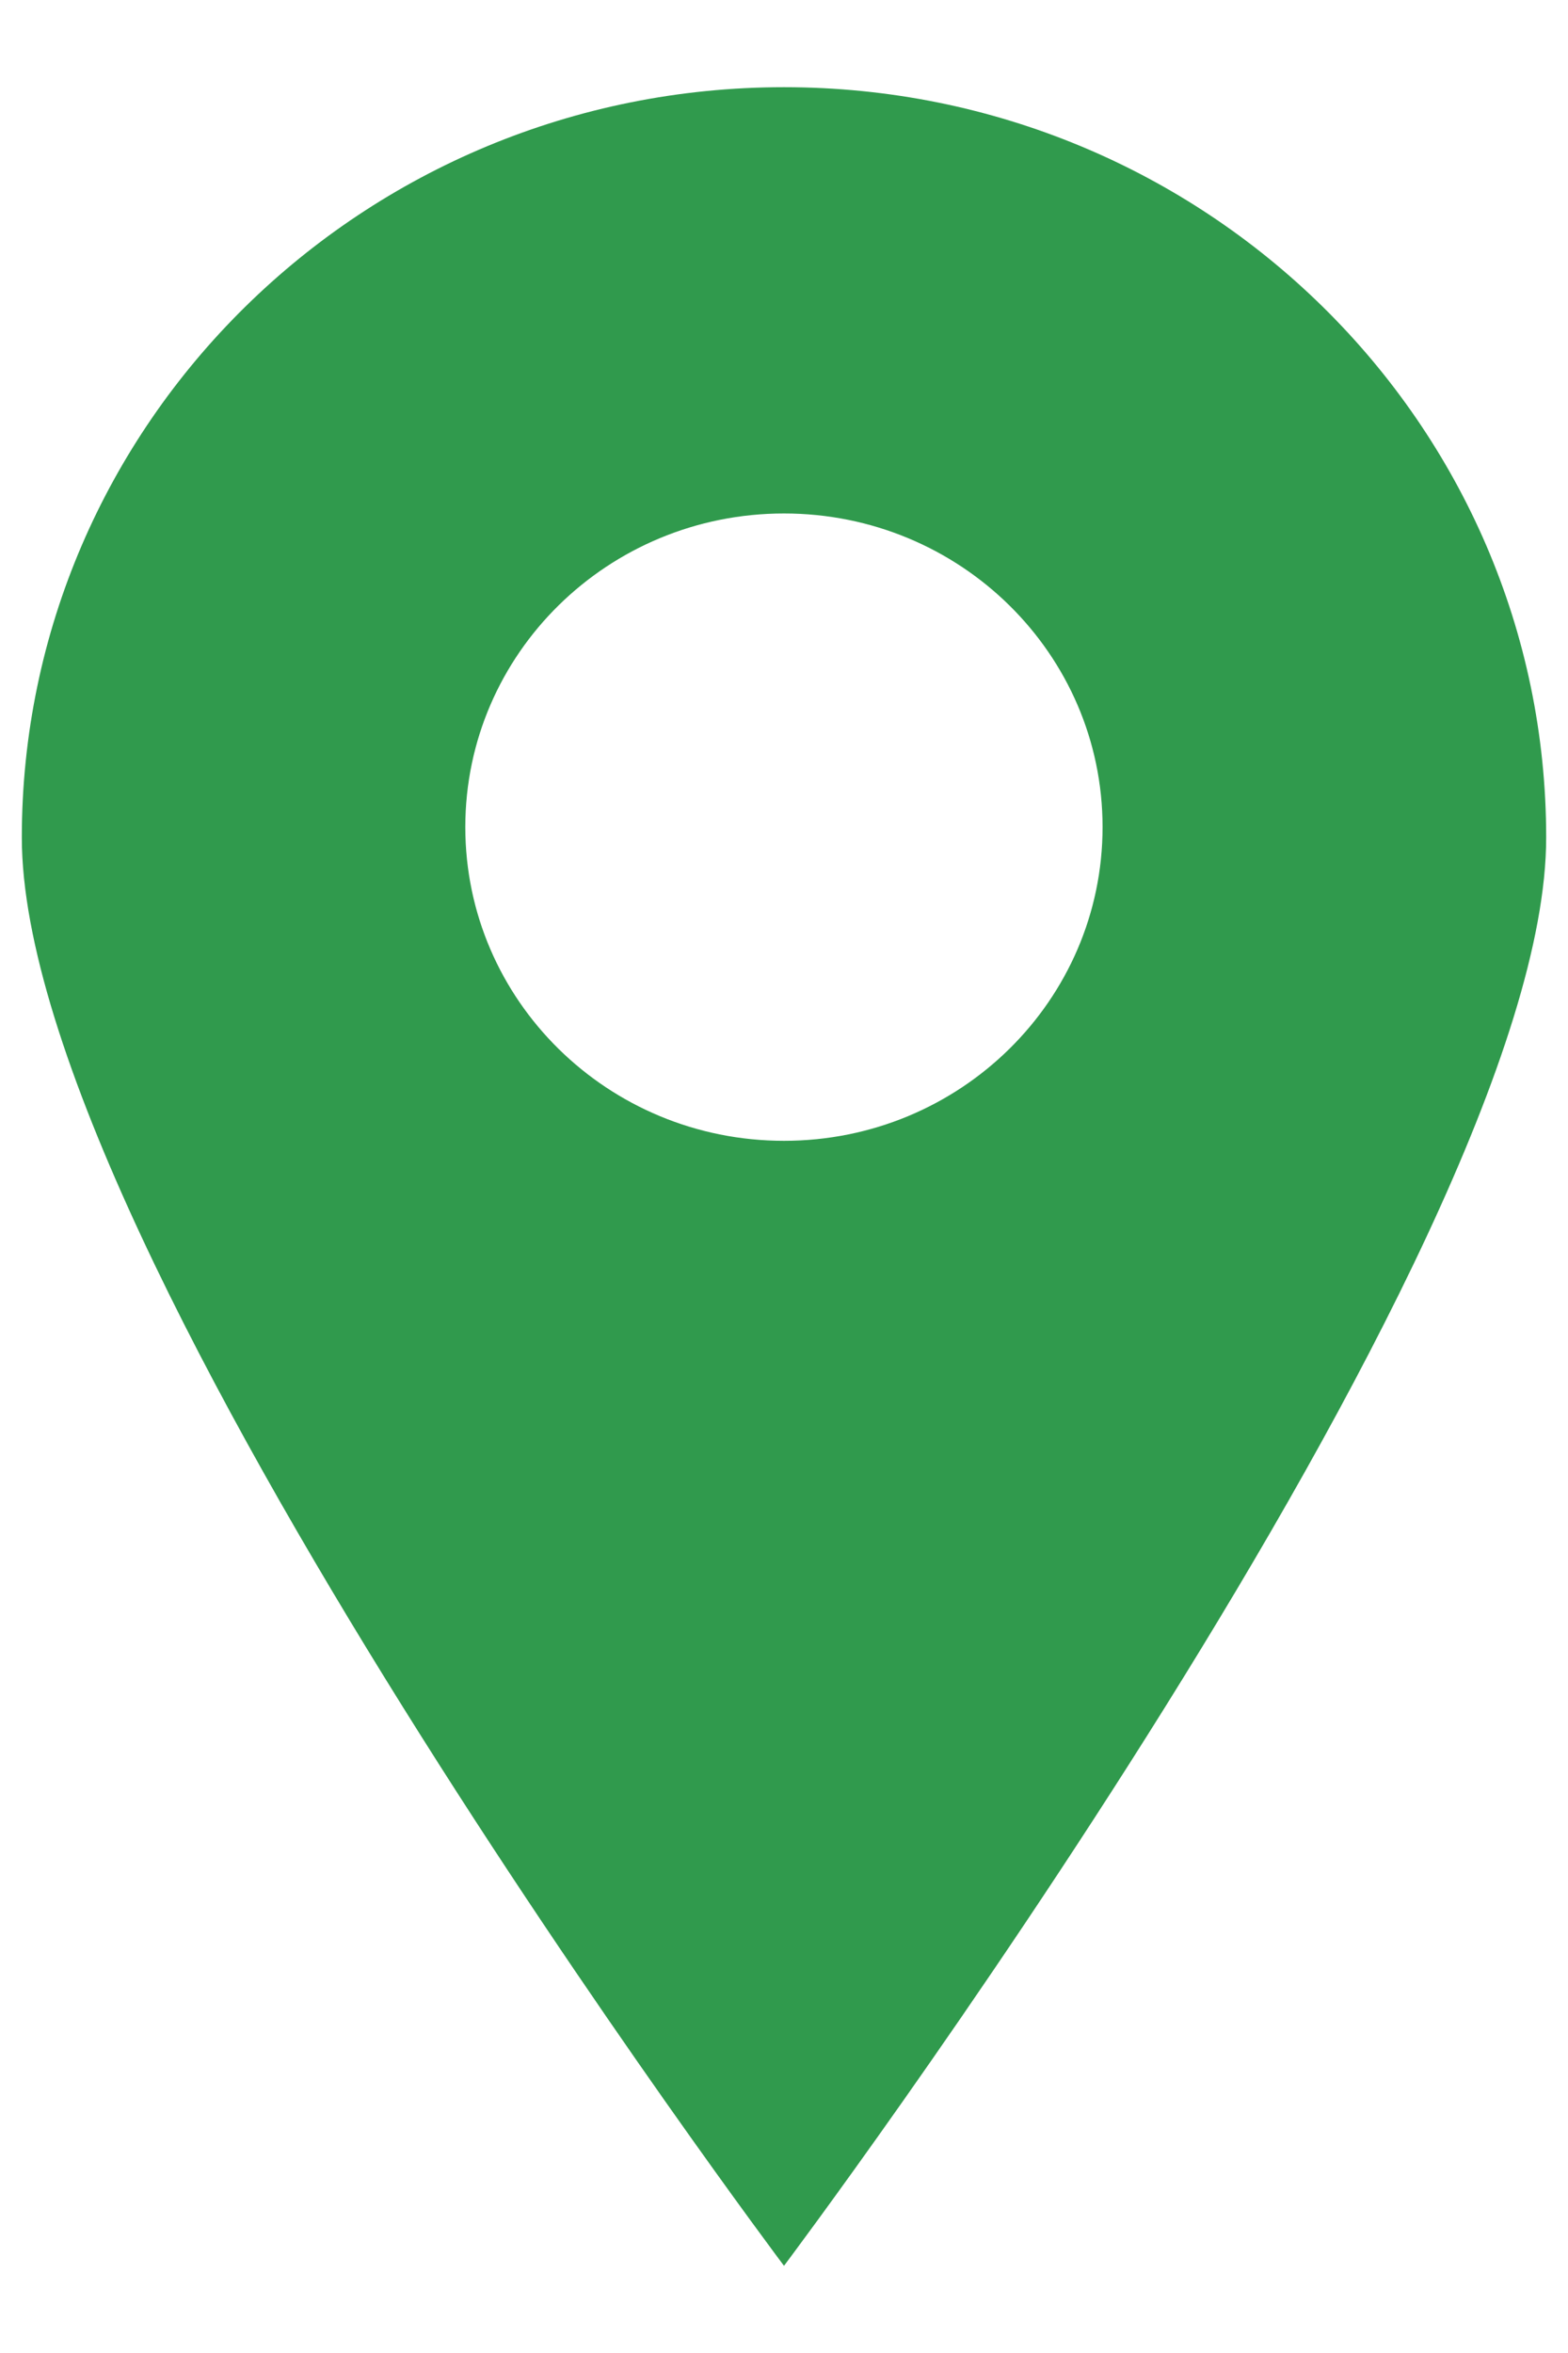
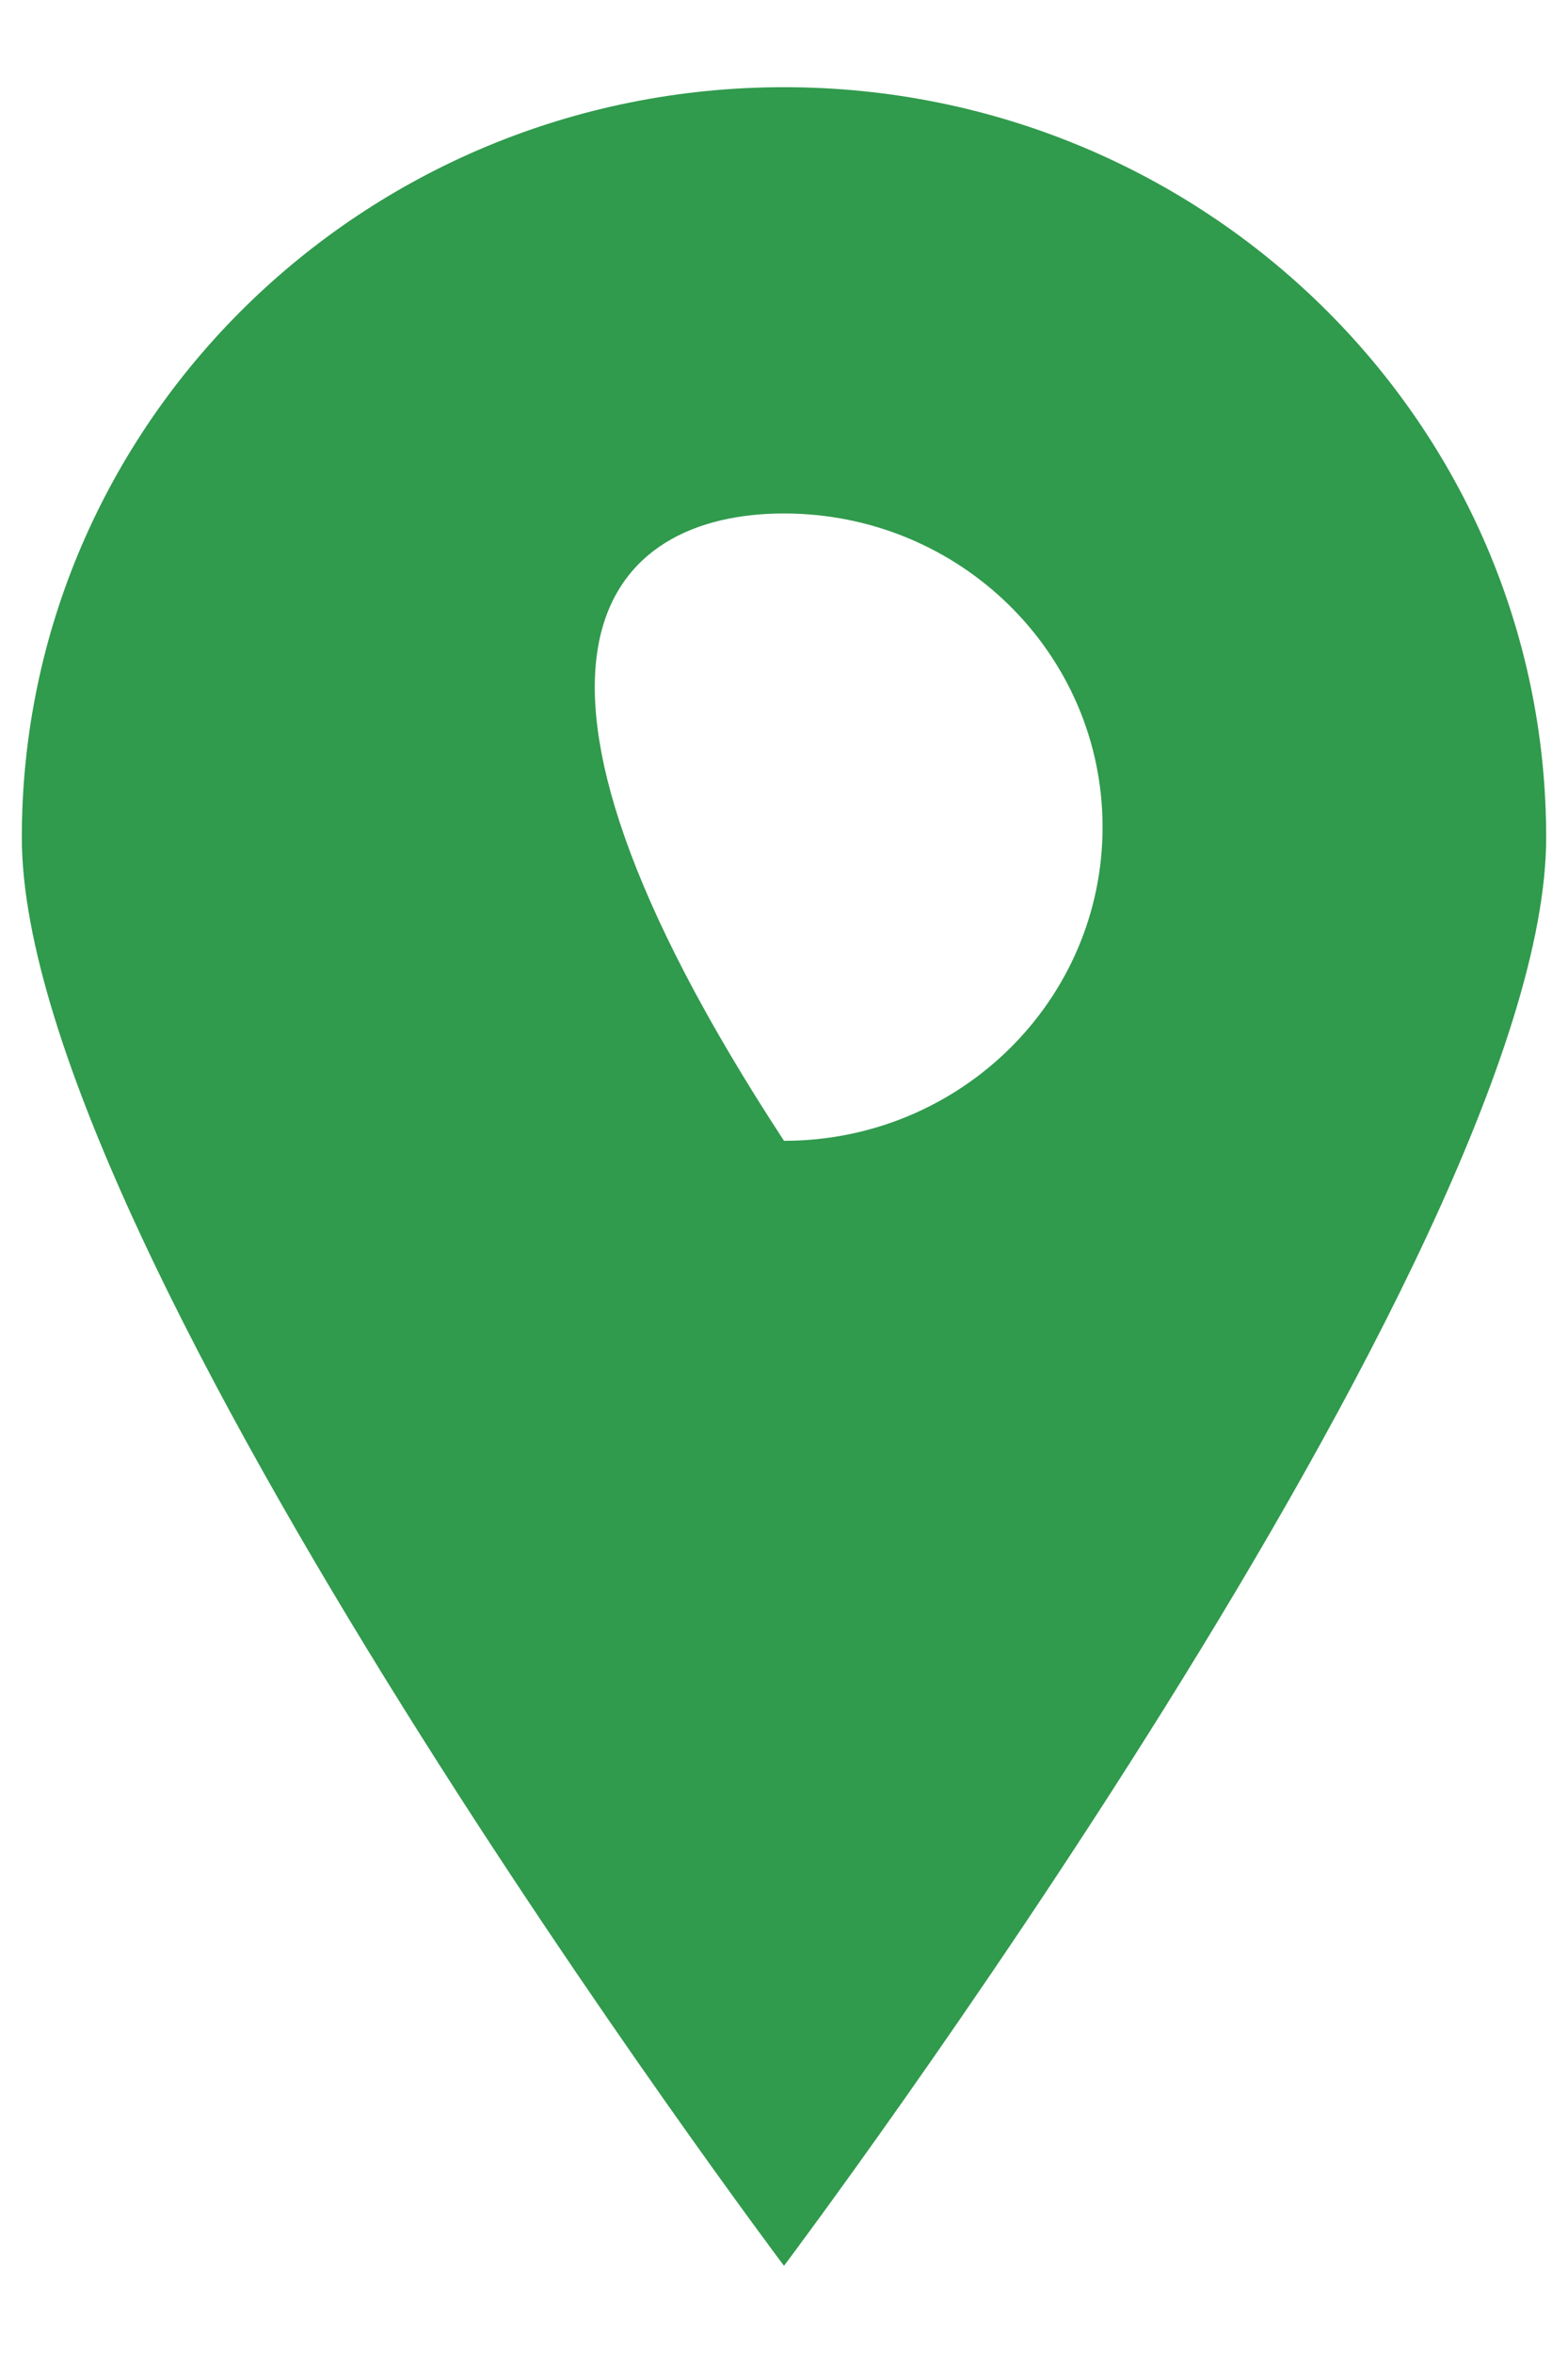
<svg xmlns="http://www.w3.org/2000/svg" width="12" height="18" viewBox="0 0 12 18" fill="none">
-   <path fill-rule="evenodd" clip-rule="evenodd" d="M6 8.727C4.653 8.727 3.561 7.653 3.561 6.327C3.561 5.002 4.653 3.928 6 3.928C7.347 3.928 8.438 5.002 8.438 6.327C8.438 7.653 7.347 8.727 6 8.727ZM0.167 6.407C0.167 9.577 6 17.333 6 17.333C6 17.333 11.833 9.577 11.833 6.407C11.833 3.237 9.222 0.667 6 0.667C2.778 0.667 0.167 3.237 0.167 6.407Z" fill="#309A4D" />
+   <path fill-rule="evenodd" clip-rule="evenodd" d="M6 8.727C3.561 5.002 4.653 3.928 6 3.928C7.347 3.928 8.438 5.002 8.438 6.327C8.438 7.653 7.347 8.727 6 8.727ZM0.167 6.407C0.167 9.577 6 17.333 6 17.333C6 17.333 11.833 9.577 11.833 6.407C11.833 3.237 9.222 0.667 6 0.667C2.778 0.667 0.167 3.237 0.167 6.407Z" fill="#309A4D" />
</svg>